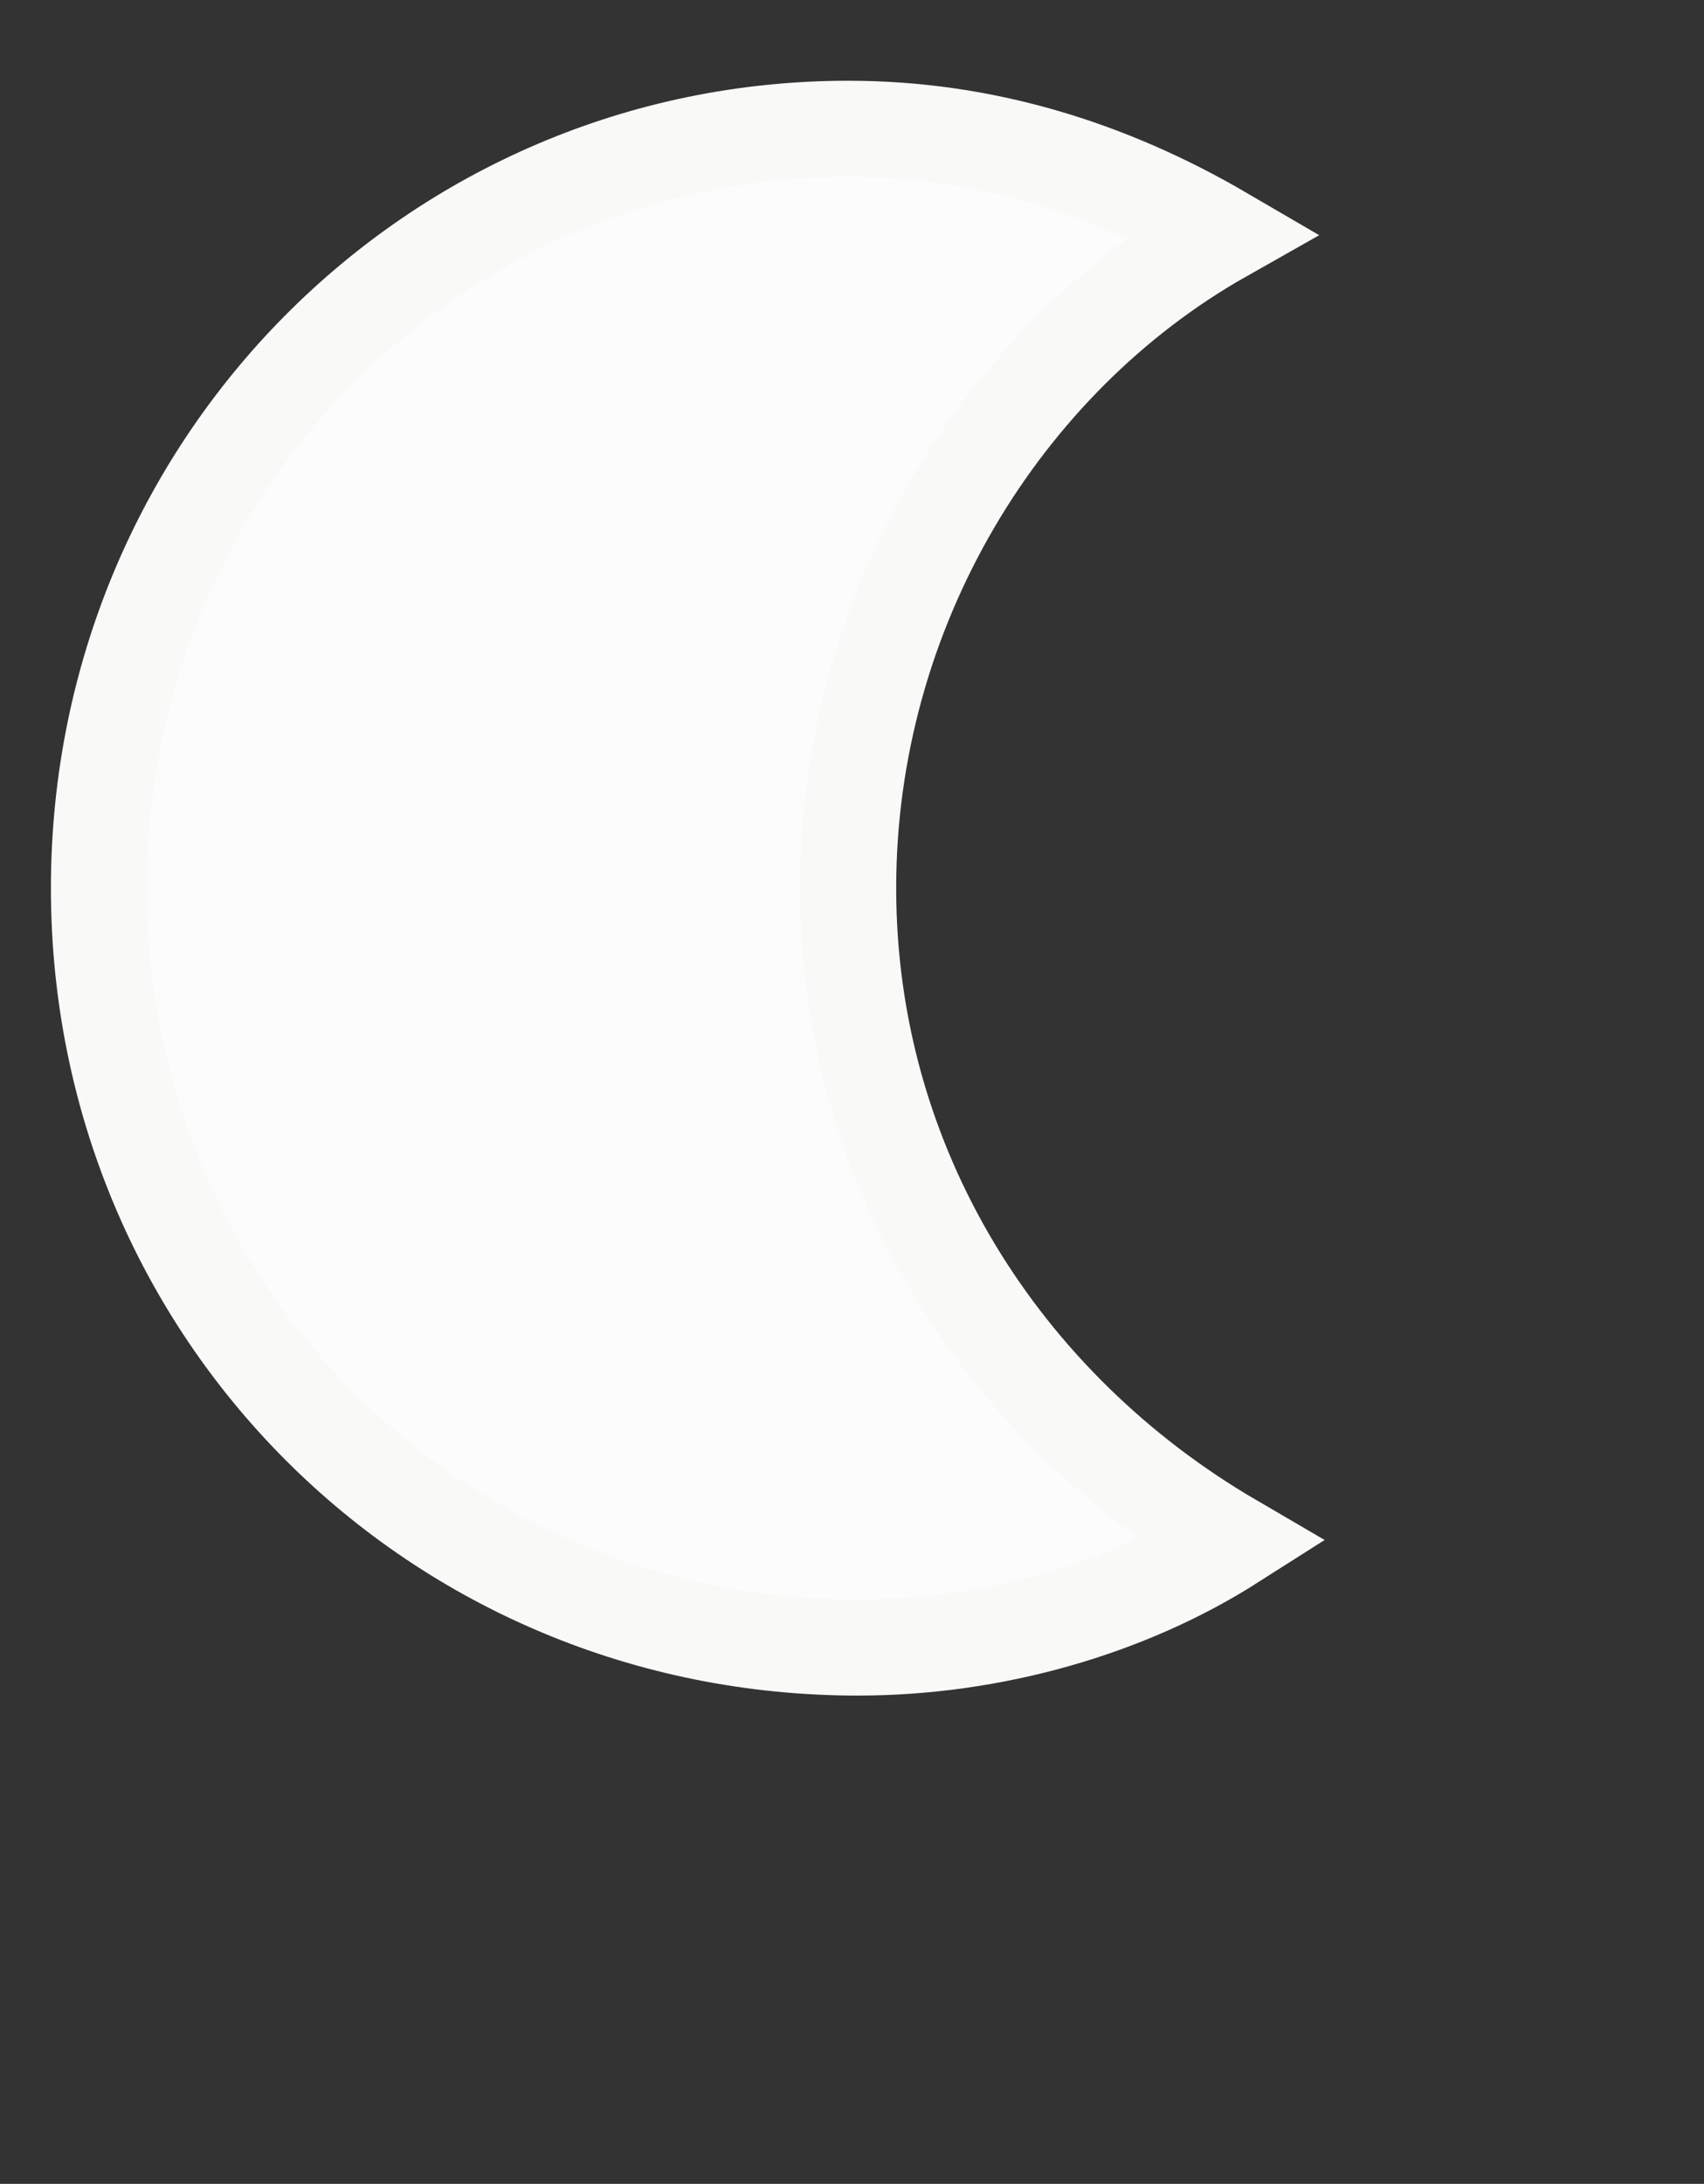
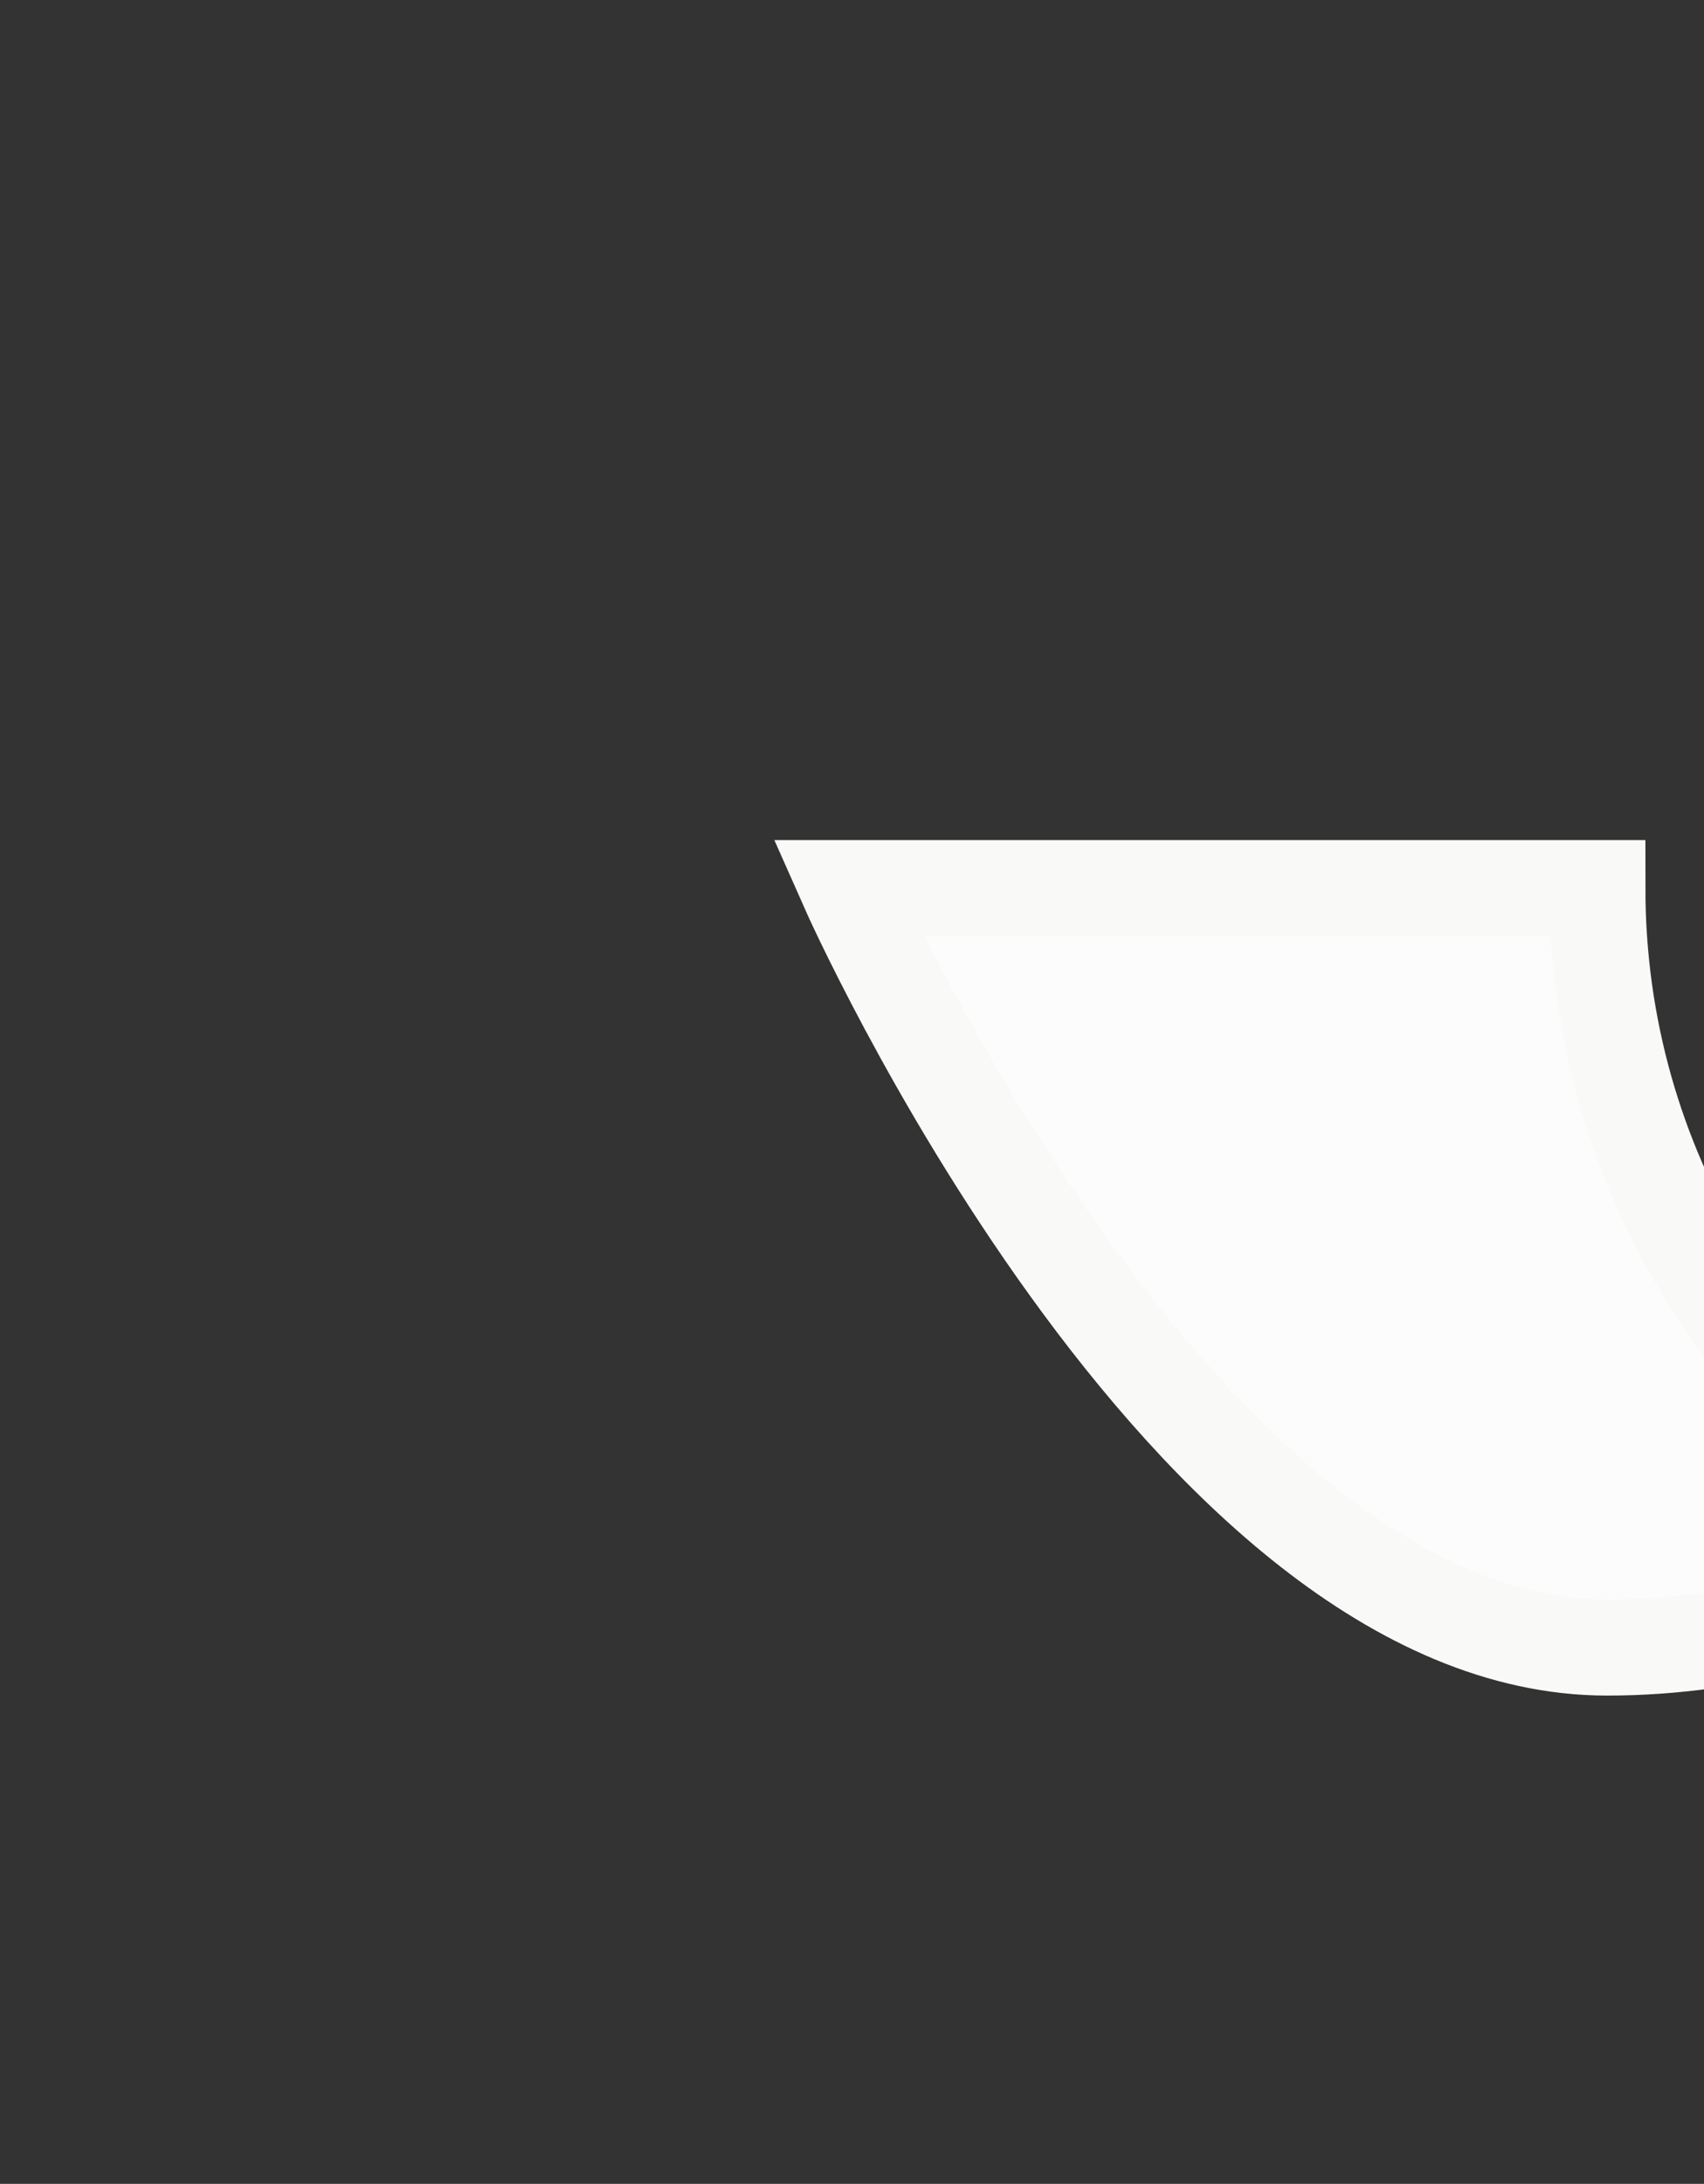
<svg xmlns="http://www.w3.org/2000/svg" data-bbox="1.03 1.34 11.8 15.8" viewBox="0 0 17.74 22.72" data-type="ugc">
  <rect x="0" y="0" width="17.74" height="22.72" fill="#333333" stroke="none" />
  <g>
-     <path d="M8.83 9.24c0-2.9 1.6-5.5 3.9-6.8-1.2-.7-2.5-1.1-3.9-1.1-4.3 0-7.8 3.5-7.8 7.9s3.5 7.9 7.9 7.9c1.4 0 2.8-.4 3.9-1.1-2.4-1.4-4-3.9-4-6.8Z" fill="#fcfcfc" stroke="#f9f9f7" stroke-miterlimit="10" />
+     <path d="M8.83 9.24s3.5 7.9 7.9 7.9c1.4 0 2.8-.4 3.9-1.1-2.4-1.4-4-3.9-4-6.8Z" fill="#fcfcfc" stroke="#f9f9f7" stroke-miterlimit="10" />
  </g>
</svg>